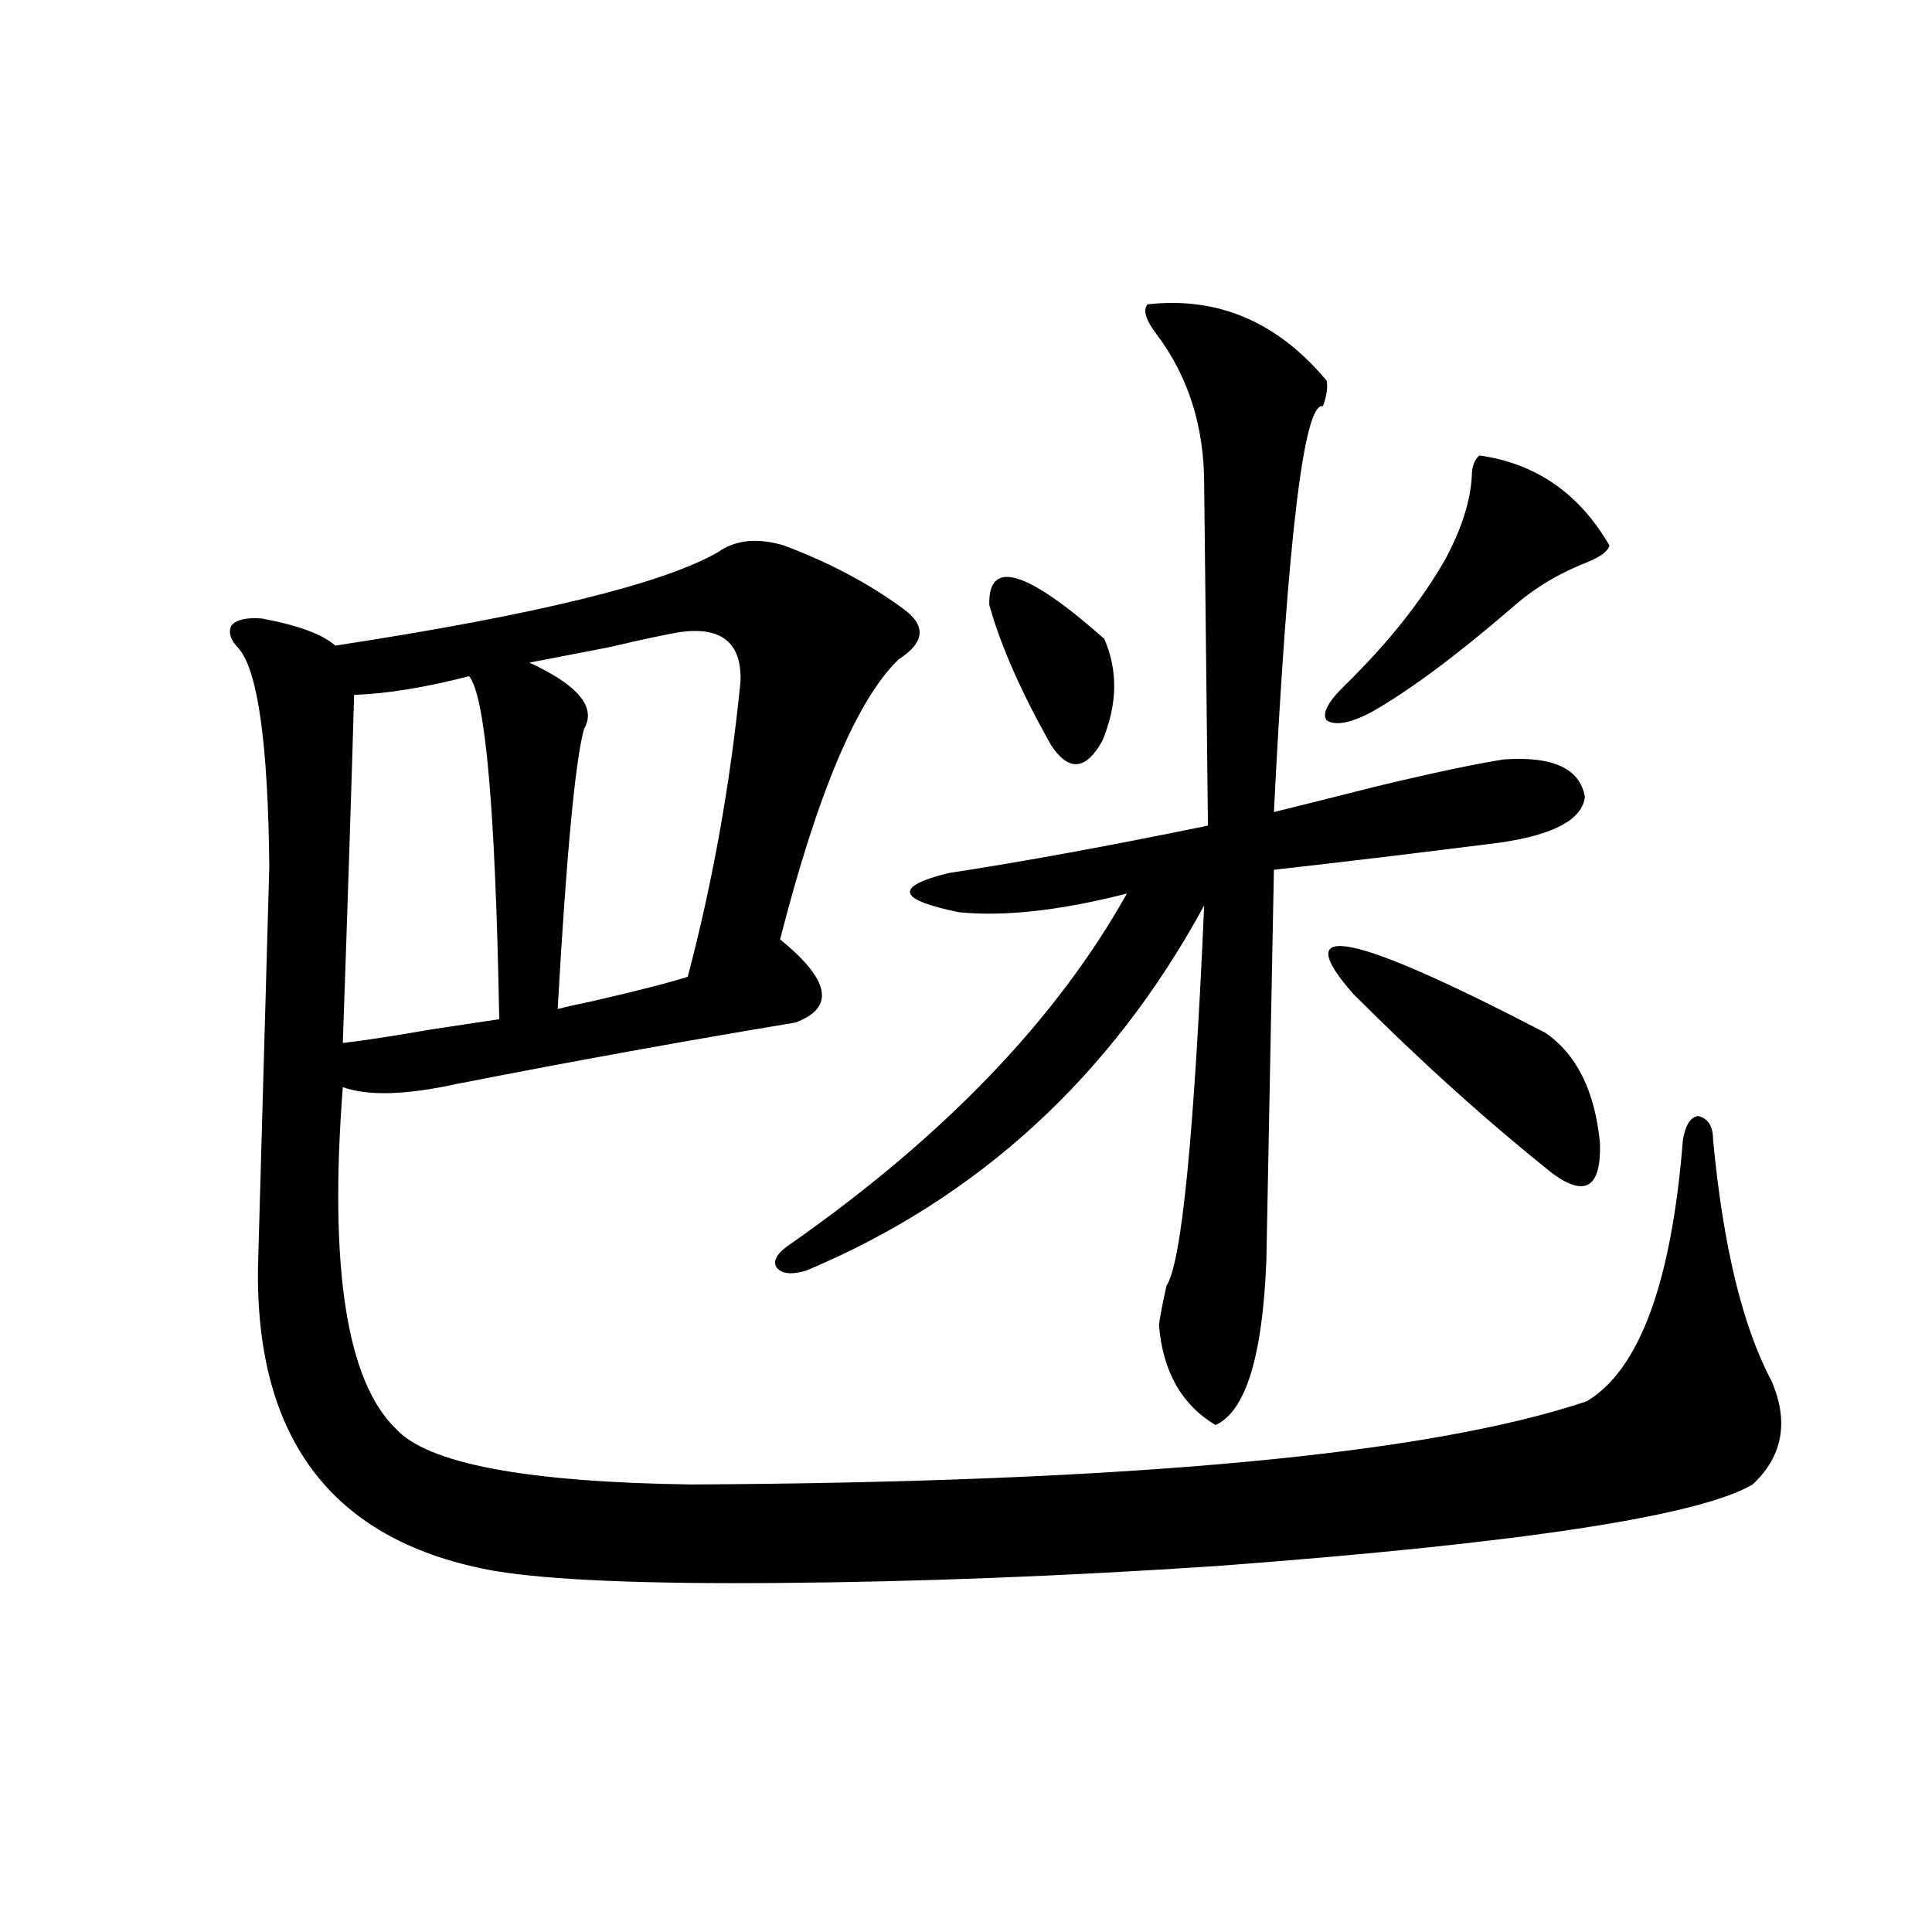
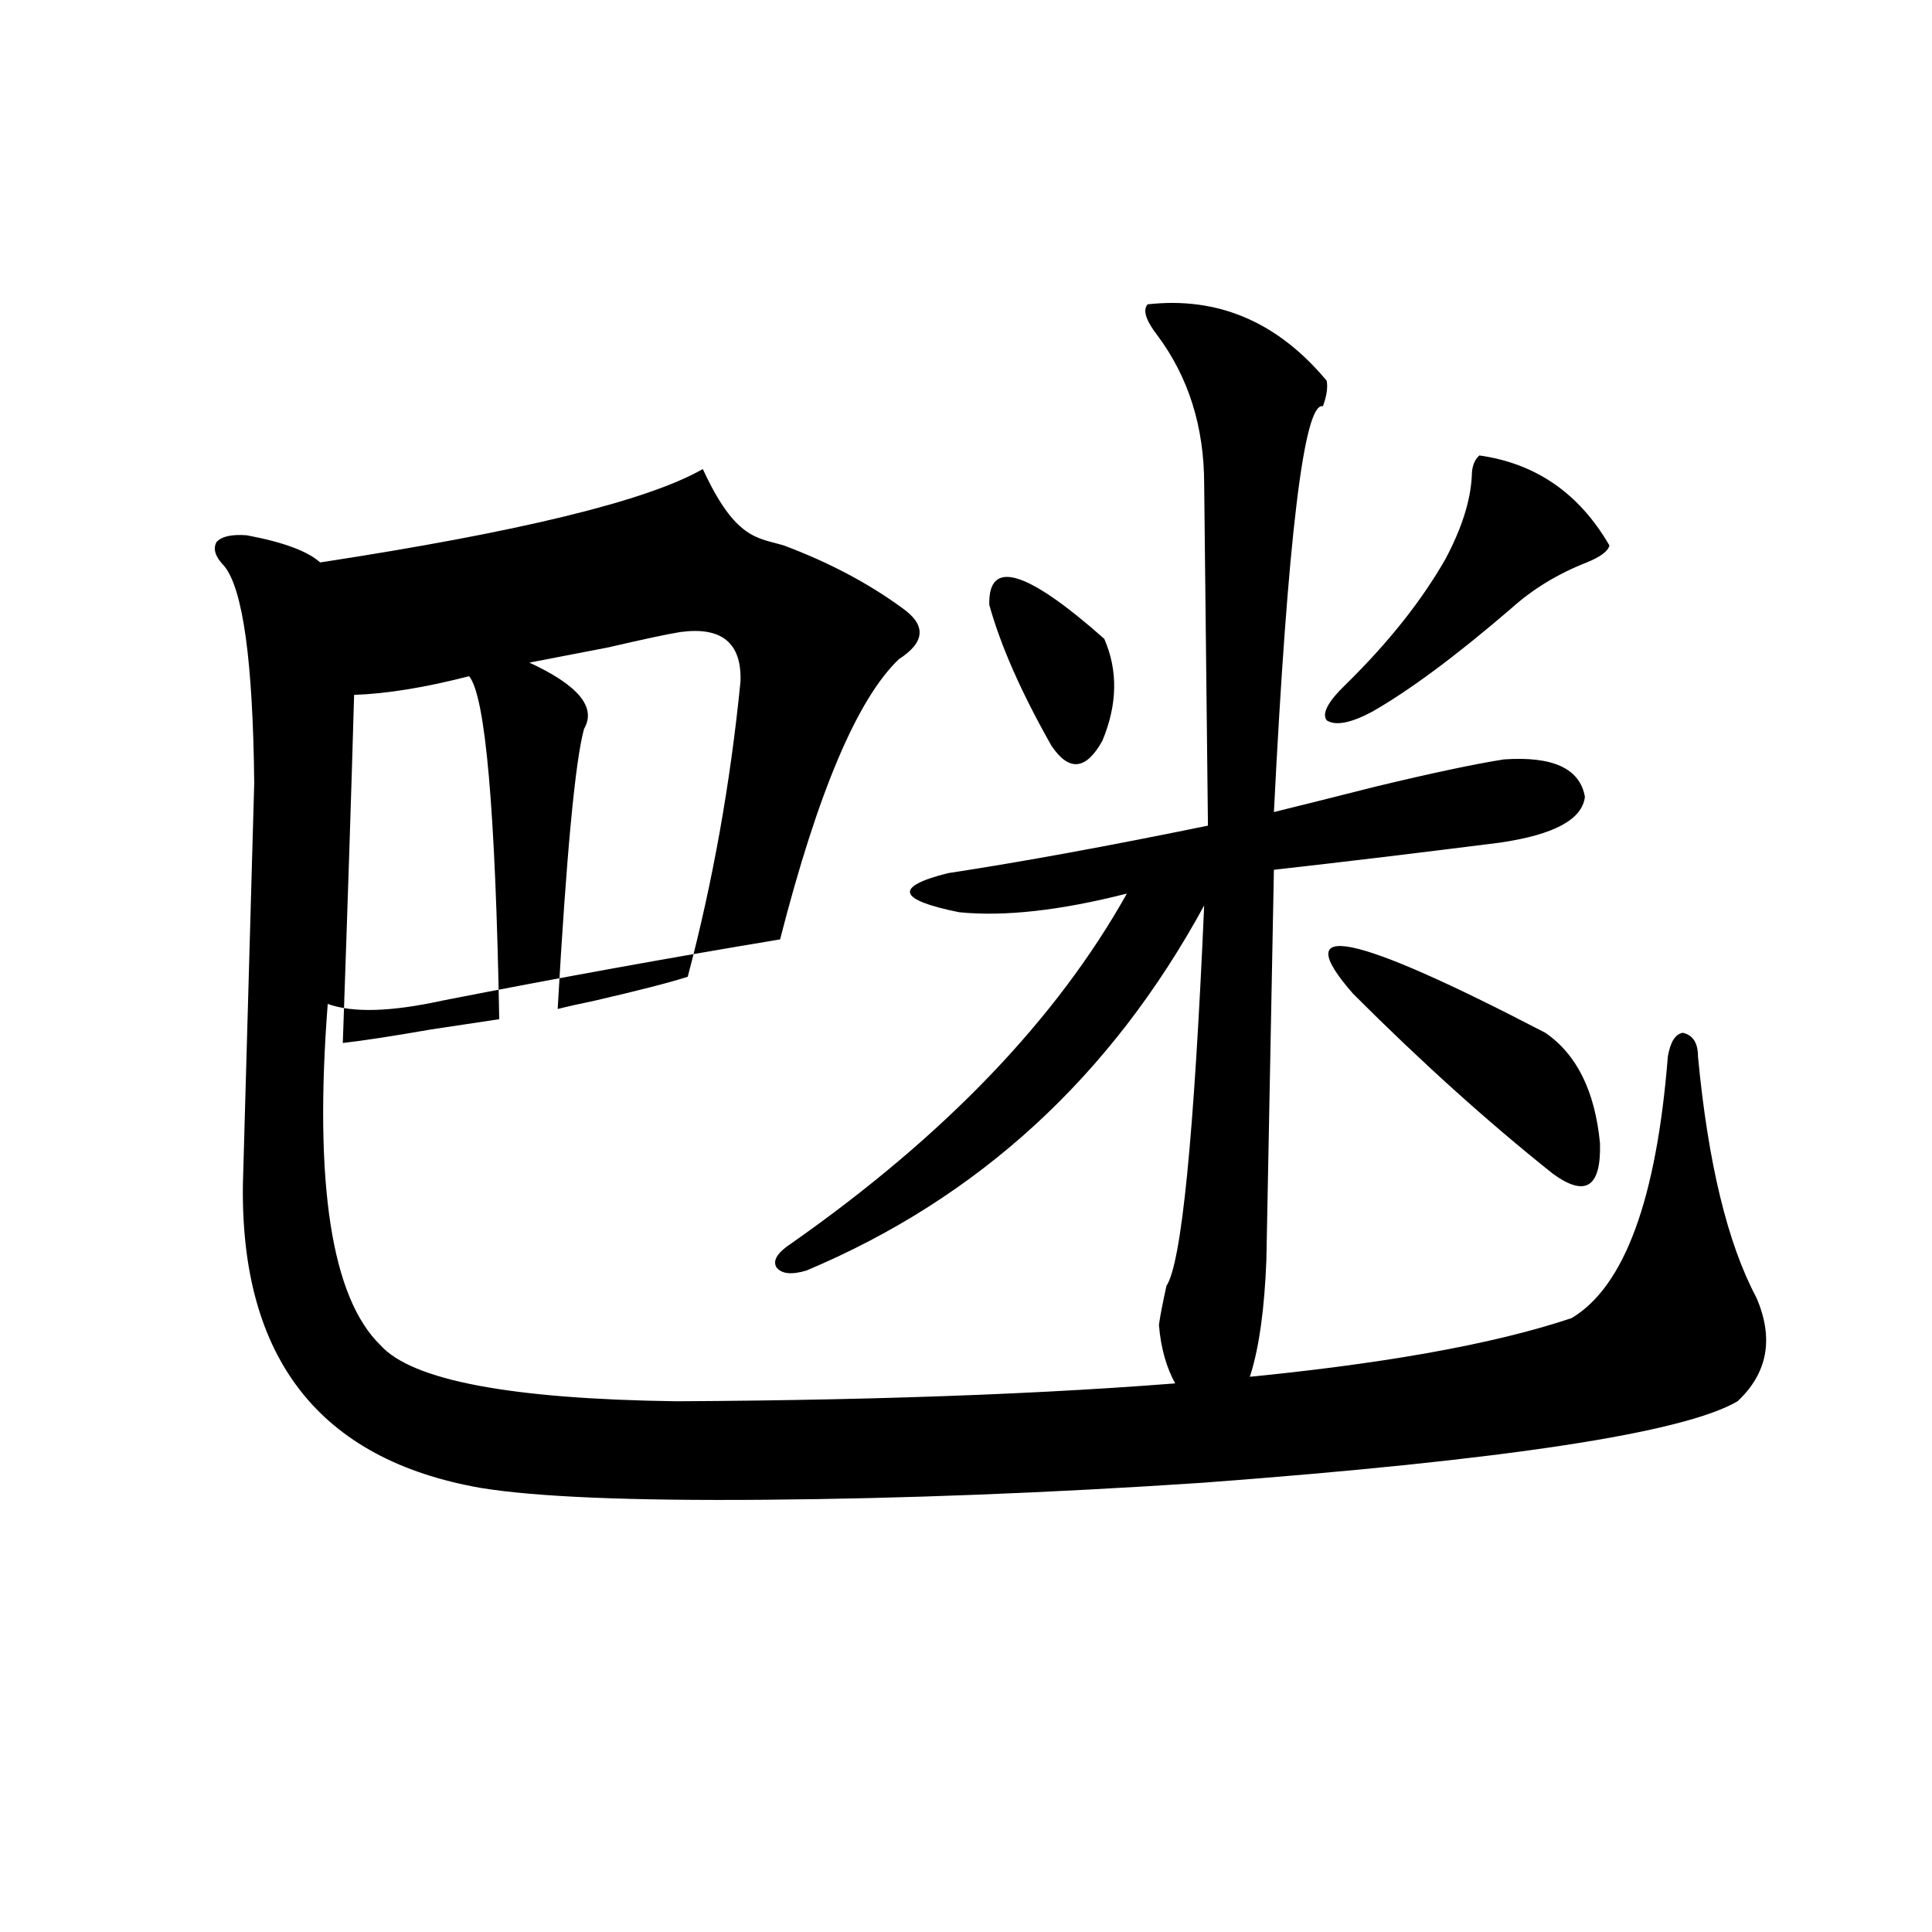
<svg xmlns="http://www.w3.org/2000/svg" version="1.1" id="图层_1" x="0px" y="0px" width="1000px" height="1000px" viewBox="0 0 1000 1000" enable-background="new 0 0 1000 1000" xml:space="preserve">
-   <path d="M405.722,282.324c23.414,8.789,43.901,19.639,61.462,32.52c12.348,8.789,11.707,17.578-1.951,26.367  c-21.463,20.518-41.95,68.857-61.462,145.02c26.006,21.094,28.612,35.459,7.805,43.066c-56.584,9.38-114.799,19.927-174.63,31.641  c-26.676,5.864-46.508,6.455-59.511,1.758c-7.164,93.164,1.951,152.051,27.316,176.66c16.25,18.169,67.315,27.837,153.167,29.004  c226.977-1.167,381.454-15.518,463.403-43.066c27.316-16.396,43.901-61.523,49.755-135.352c1.296-7.607,3.902-11.714,7.805-12.305  c5.198,1.182,7.805,5.273,7.805,12.305c5.198,55.083,15.274,96.68,30.243,124.805c9.101,21.094,5.854,38.975-9.756,53.613  c-27.972,16.411-120.332,30.474-277.066,42.188c-79.357,5.273-154.798,8.213-226.336,8.789  c-69.602,0.591-118.701-1.455-147.313-6.152c-83.26-14.639-124.234-67.085-122.924-157.324c0-1.167,0.976-35.732,2.927-103.711  c1.951-67.964,2.927-102.529,2.927-103.711c-0.655-63.281-5.854-100.771-15.609-112.5c-4.558-4.683-5.854-8.789-3.902-12.305  c2.592-2.925,7.805-4.092,15.609-3.516c18.856,3.516,31.539,8.213,38.048,14.063c103.412-15.82,169.417-31.929,198.044-48.34  C380.677,279.399,392.063,278.232,405.722,282.324z M183.288,359.668c-1.311,46.294-3.262,106.348-5.854,180.176  c10.396-1.167,25.686-3.516,45.853-7.031c15.609-2.334,27.316-4.092,35.121-5.273c-1.951-108.394-7.164-167.568-15.609-177.539  C220.025,355.864,200.193,359.092,183.288,359.668z M302.31,377.246c-4.558,16.411-9.115,64.751-13.658,145.02  c4.543-1.167,11.052-2.637,19.512-4.395c22.759-5.273,38.688-9.365,47.804-12.305c13.003-49.219,22.104-100.195,27.316-152.93  c0.641-19.912-9.756-28.413-31.219-25.488c-7.164,1.182-19.512,3.818-37.072,7.91c-18.216,3.516-31.874,6.152-40.975,7.91  C299.383,354.697,308.804,366.123,302.31,377.246z M594.01,157.52c36.417-4.092,67.315,9.092,92.681,39.551  c0.641,3.516,0,7.91-1.951,13.184c-9.756-2.334-18.216,67.676-25.365,210.059c14.299-3.516,31.859-7.91,52.682-13.184  c29.268-7.031,51.371-11.714,66.34-14.063c25.365-1.758,39.344,4.697,41.95,19.336c-1.311,11.729-15.944,19.639-43.901,23.73  c-41.63,5.273-80.653,9.971-117.07,14.063l-3.902,202.148c-1.951,49.81-10.731,78.223-26.341,85.254  c-17.561-10.547-27.316-27.822-29.268-51.855c0.641-4.683,1.951-11.426,3.902-20.215c7.805-11.714,14.299-77.344,19.512-196.875  c-48.139,88.481-116.75,151.475-205.849,188.965c-7.805,2.349-13.018,1.758-15.609-1.758c-1.951-3.516,0.641-7.607,7.805-12.305  c79.343-55.659,137.223-116.016,173.654-181.055c-34.48,8.789-63.413,12.017-86.827,9.668c-31.874-6.44-33.825-13.184-5.854-20.215  c38.368-5.85,83.245-14.063,134.631-24.609l-1.951-176.66c0-29.883-8.14-55.659-24.39-77.344  C593.034,165.732,591.403,160.459,594.01,157.52z M512.061,313.086c-0.655-24.019,19.177-18.154,59.511,17.578  c7.149,16.411,6.829,33.989-0.976,52.734c-8.46,15.244-17.24,16.123-26.341,2.637C528.646,358.501,517.914,334.18,512.061,313.086z   M765.713,235.742c29.268,4.106,51.706,19.639,67.315,46.582c-0.655,2.939-4.558,5.864-11.707,8.789  c-14.969,5.864-27.972,13.774-39.023,23.73c-28.627,24.609-52.682,42.49-72.193,53.613c-11.066,5.864-18.871,7.334-23.414,4.395  c-2.606-3.516,0.641-9.668,9.756-18.457c22.104-21.67,39.344-43.354,51.706-65.039c8.445-15.82,13.003-30.171,13.658-43.066  C761.811,241.606,763.106,238.091,765.713,235.742z M700.349,514.355c-33.825-38.672-0.655-31.929,99.51,20.215  c16.25,11.138,25.686,30.186,28.292,57.129c0.641,22.852-7.484,28.125-24.39,15.82C769.936,580.576,735.47,549.512,700.349,514.355z  " />
+   <path d="M405.722,282.324c23.414,8.789,43.901,19.639,61.462,32.52c12.348,8.789,11.707,17.578-1.951,26.367  c-21.463,20.518-41.95,68.857-61.462,145.02c-56.584,9.38-114.799,19.927-174.63,31.641  c-26.676,5.864-46.508,6.455-59.511,1.758c-7.164,93.164,1.951,152.051,27.316,176.66c16.25,18.169,67.315,27.837,153.167,29.004  c226.977-1.167,381.454-15.518,463.403-43.066c27.316-16.396,43.901-61.523,49.755-135.352c1.296-7.607,3.902-11.714,7.805-12.305  c5.198,1.182,7.805,5.273,7.805,12.305c5.198,55.083,15.274,96.68,30.243,124.805c9.101,21.094,5.854,38.975-9.756,53.613  c-27.972,16.411-120.332,30.474-277.066,42.188c-79.357,5.273-154.798,8.213-226.336,8.789  c-69.602,0.591-118.701-1.455-147.313-6.152c-83.26-14.639-124.234-67.085-122.924-157.324c0-1.167,0.976-35.732,2.927-103.711  c1.951-67.964,2.927-102.529,2.927-103.711c-0.655-63.281-5.854-100.771-15.609-112.5c-4.558-4.683-5.854-8.789-3.902-12.305  c2.592-2.925,7.805-4.092,15.609-3.516c18.856,3.516,31.539,8.213,38.048,14.063c103.412-15.82,169.417-31.929,198.044-48.34  C380.677,279.399,392.063,278.232,405.722,282.324z M183.288,359.668c-1.311,46.294-3.262,106.348-5.854,180.176  c10.396-1.167,25.686-3.516,45.853-7.031c15.609-2.334,27.316-4.092,35.121-5.273c-1.951-108.394-7.164-167.568-15.609-177.539  C220.025,355.864,200.193,359.092,183.288,359.668z M302.31,377.246c-4.558,16.411-9.115,64.751-13.658,145.02  c4.543-1.167,11.052-2.637,19.512-4.395c22.759-5.273,38.688-9.365,47.804-12.305c13.003-49.219,22.104-100.195,27.316-152.93  c0.641-19.912-9.756-28.413-31.219-25.488c-7.164,1.182-19.512,3.818-37.072,7.91c-18.216,3.516-31.874,6.152-40.975,7.91  C299.383,354.697,308.804,366.123,302.31,377.246z M594.01,157.52c36.417-4.092,67.315,9.092,92.681,39.551  c0.641,3.516,0,7.91-1.951,13.184c-9.756-2.334-18.216,67.676-25.365,210.059c14.299-3.516,31.859-7.91,52.682-13.184  c29.268-7.031,51.371-11.714,66.34-14.063c25.365-1.758,39.344,4.697,41.95,19.336c-1.311,11.729-15.944,19.639-43.901,23.73  c-41.63,5.273-80.653,9.971-117.07,14.063l-3.902,202.148c-1.951,49.81-10.731,78.223-26.341,85.254  c-17.561-10.547-27.316-27.822-29.268-51.855c0.641-4.683,1.951-11.426,3.902-20.215c7.805-11.714,14.299-77.344,19.512-196.875  c-48.139,88.481-116.75,151.475-205.849,188.965c-7.805,2.349-13.018,1.758-15.609-1.758c-1.951-3.516,0.641-7.607,7.805-12.305  c79.343-55.659,137.223-116.016,173.654-181.055c-34.48,8.789-63.413,12.017-86.827,9.668c-31.874-6.44-33.825-13.184-5.854-20.215  c38.368-5.85,83.245-14.063,134.631-24.609l-1.951-176.66c0-29.883-8.14-55.659-24.39-77.344  C593.034,165.732,591.403,160.459,594.01,157.52z M512.061,313.086c-0.655-24.019,19.177-18.154,59.511,17.578  c7.149,16.411,6.829,33.989-0.976,52.734c-8.46,15.244-17.24,16.123-26.341,2.637C528.646,358.501,517.914,334.18,512.061,313.086z   M765.713,235.742c29.268,4.106,51.706,19.639,67.315,46.582c-0.655,2.939-4.558,5.864-11.707,8.789  c-14.969,5.864-27.972,13.774-39.023,23.73c-28.627,24.609-52.682,42.49-72.193,53.613c-11.066,5.864-18.871,7.334-23.414,4.395  c-2.606-3.516,0.641-9.668,9.756-18.457c22.104-21.67,39.344-43.354,51.706-65.039c8.445-15.82,13.003-30.171,13.658-43.066  C761.811,241.606,763.106,238.091,765.713,235.742z M700.349,514.355c-33.825-38.672-0.655-31.929,99.51,20.215  c16.25,11.138,25.686,30.186,28.292,57.129c0.641,22.852-7.484,28.125-24.39,15.82C769.936,580.576,735.47,549.512,700.349,514.355z  " />
</svg>